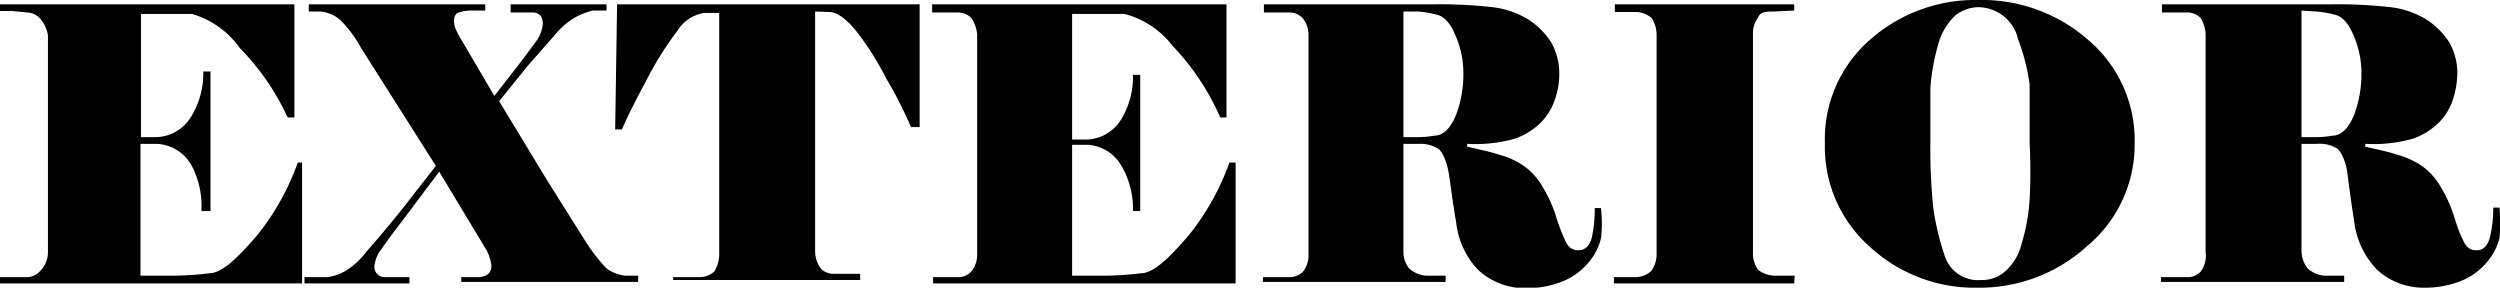
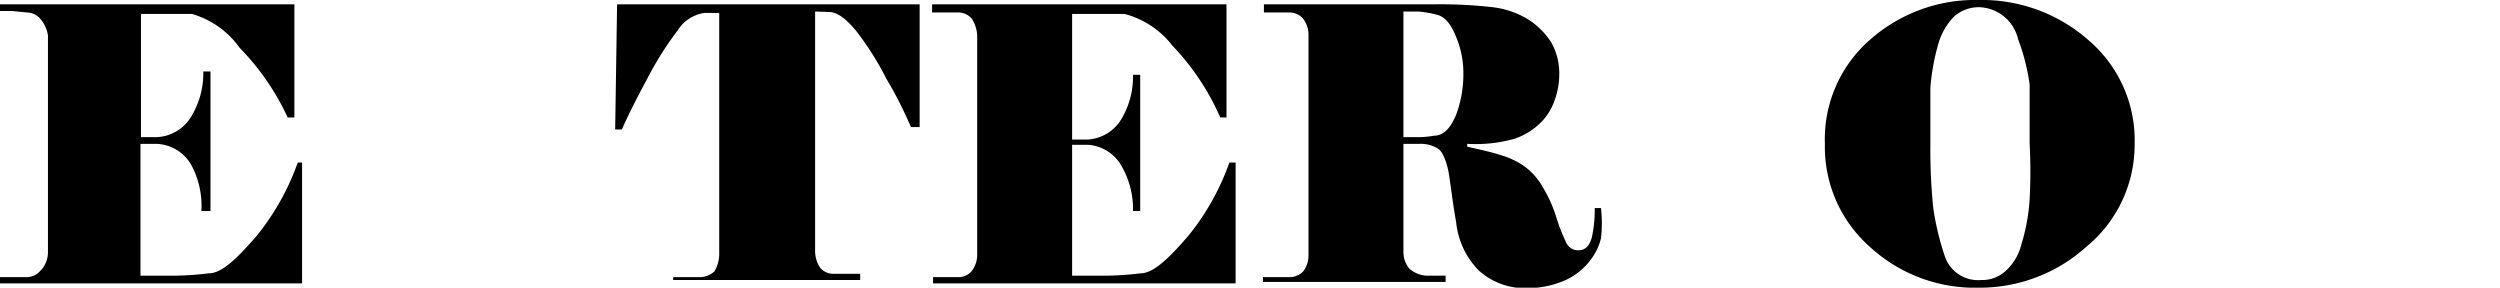
<svg xmlns="http://www.w3.org/2000/svg" viewBox="0 0 52.14 6">
  <g id="レイヤー_2" data-name="レイヤー 2">
    <g id="レイヤー_1-2" data-name="レイヤー 1">
      <path d="M2.93,5.75l.69,0a6.57,6.57,0,0,0,.74-.05c.26,0,.58-.3,1-.79a5.14,5.14,0,0,0,.85-1.52H6.3V5.91H0V5.78H.26l.31,0a.38.38,0,0,0,.26-.12A.55.55,0,0,0,1,5.26l0-.37V1.11L1,.74A.69.69,0,0,0,.83.38.38.38,0,0,0,.56.26L.25.23H0V.09H6.14V2.45H6A5.15,5.15,0,0,0,5,1,1.85,1.85,0,0,0,4,.29c-.26,0-.48,0-.66,0H2.94V2.86l.33,0A.88.88,0,0,0,4,2.41a1.73,1.73,0,0,0,.24-.92h.15V4.4H4.2A1.8,1.8,0,0,0,4,3.46.87.87,0,0,0,3.26,3L2.93,3Z" />
-       <path d="M9.09,3.46,7.53,1A2.53,2.53,0,0,0,7.1.42.74.74,0,0,0,6.69.24l-.25,0V.09h3.68V.22H9.78a.89.89,0,0,0-.24.05.18.18,0,0,0-.07.15A.47.47,0,0,0,9.5.6a2.46,2.46,0,0,0,.14.26L10.31,2l.46-.59c.15-.19.28-.37.39-.52a.71.71,0,0,0,.16-.39c0-.15-.06-.23-.2-.24l-.3,0h-.17V.09h2V.22h-.29A1.59,1.59,0,0,0,12,.36a1.55,1.55,0,0,0-.42.36L11,1.38l-.59.73,1,1.65L12.19,5a3.9,3.9,0,0,0,.45.59.8.8,0,0,0,.41.16l.26,0v.13H9.62V5.78l.34,0c.2,0,.29-.1.29-.23a.9.9,0,0,0-.15-.41L9.16,3.58l-.75,1c-.2.26-.35.46-.45.61a.66.66,0,0,0-.15.36.21.21,0,0,0,.2.23l.32,0h.21v.13H6.35V5.78h.2l.27,0a1,1,0,0,0,.35-.11,1.51,1.51,0,0,0,.47-.42c.19-.21.44-.51.74-.88Z" />
      <path d="M12.87.09h6.31V2.65H19c-.14-.32-.31-.67-.51-1a6.14,6.14,0,0,0-.63-1c-.22-.27-.41-.4-.57-.4L17,.24v5a.62.62,0,0,0,.11.35.36.36,0,0,0,.26.12l.32,0,.25,0v.13h-3.9V5.78l.53,0a.46.46,0,0,0,.33-.12A.72.72,0,0,0,15,5.27v-5l-.31,0a.79.79,0,0,0-.56.37,6.66,6.66,0,0,0-.63,1c-.21.39-.39.74-.53,1.06h-.14Z" />
      <path d="M22.36,5.75l.69,0a6.57,6.57,0,0,0,.74-.05c.26,0,.58-.3,1-.79a5.14,5.14,0,0,0,.85-1.52h.13V5.91H19.46V5.78h.23l.31,0a.36.36,0,0,0,.26-.12.55.55,0,0,0,.12-.35l0-.37V1.11l0-.37a.69.69,0,0,0-.12-.36A.38.38,0,0,0,20,.26l-.31,0h-.25V.09h6.14V2.45h-.13a5.15,5.15,0,0,0-1-1.5,1.85,1.85,0,0,0-1-.66c-.26,0-.48,0-.66,0h-.43l0,2.62.33,0a.88.88,0,0,0,.7-.43,1.73,1.73,0,0,0,.24-.92h.15V4.4h-.15a1.8,1.8,0,0,0-.24-.94.87.87,0,0,0-.7-.44l-.33,0Z" />
      <path d="M29.27,3V4.87l0,.37a.55.55,0,0,0,.12.36.6.6,0,0,0,.36.15l.4,0v.13H26.34V5.78h.25l.33,0a.4.4,0,0,0,.26-.12.55.55,0,0,0,.11-.35l0-.37V1.11l0-.37a.55.55,0,0,0-.12-.36A.38.38,0,0,0,26.9.26l-.3,0h-.24V.09h3.56a9.79,9.79,0,0,1,1.21.06,1.84,1.84,0,0,1,.75.26,1.62,1.62,0,0,1,.47.47,1.3,1.3,0,0,1,.17.66,1.58,1.58,0,0,1-.1.56,1.21,1.21,0,0,1-.31.48,1.45,1.45,0,0,1-.51.31,3,3,0,0,1-1,.11v.06c.27.06.5.11.68.17a1.64,1.64,0,0,1,.5.23,1.37,1.37,0,0,1,.4.45,2.81,2.81,0,0,1,.29.66,3.85,3.85,0,0,0,.2.5.27.27,0,0,0,.25.15c.14,0,.23-.09.28-.27a2.74,2.74,0,0,0,.06-.61h.13a2.76,2.76,0,0,1,0,.63,1.2,1.2,0,0,1-.24.48,1.36,1.36,0,0,1-.54.41,2,2,0,0,1-.77.15,1.44,1.44,0,0,1-1-.37,1.68,1.68,0,0,1-.47-1c-.07-.4-.11-.74-.15-1s-.14-.49-.23-.54A.68.68,0,0,0,29.61,3Zm.64-.17c.2,0,.35-.17.46-.44a2.41,2.41,0,0,0,.15-.87,1.93,1.93,0,0,0-.16-.77c-.1-.25-.23-.4-.38-.44a2.25,2.25,0,0,0-.4-.07l-.31,0V2.86h.27A1.9,1.9,0,0,0,29.91,2.83Z" />
-       <path d="M37.42,5.91H33.66V5.78h.15l.32,0a.5.5,0,0,0,.31-.13.6.6,0,0,0,.11-.35l0-.37V1.1l0-.37a.66.66,0,0,0-.1-.35.52.52,0,0,0-.34-.13l-.43,0V.09h3.74V.22L37,.24c-.17,0-.28,0-.33.12a.56.56,0,0,0-.11.36l0,.36V4.91l0,.36a.56.56,0,0,0,.11.36.61.61,0,0,0,.34.12l.42,0Z" />
      <path d="M44.52,3a2.75,2.75,0,0,1-1,2.14A3.32,3.32,0,0,1,41.27,6,3.23,3.23,0,0,1,39,5.15,2.78,2.78,0,0,1,38.06,3,2.75,2.75,0,0,1,39,.83,3.31,3.31,0,0,1,41.27,0a3.36,3.36,0,0,1,2.29.84A2.74,2.74,0,0,1,44.52,3ZM42.09.82a.86.86,0,0,0-.82-.67.78.78,0,0,0-.51.19,1.32,1.32,0,0,0-.33.56,4.58,4.58,0,0,0-.17.93c0,.38,0,.77,0,1.17a12,12,0,0,0,.06,1.34,5.71,5.71,0,0,0,.24,1,.73.73,0,0,0,.76.5.72.72,0,0,0,.51-.19,1.1,1.1,0,0,0,.33-.56,4,4,0,0,0,.17-.93,11.21,11.21,0,0,0,0-1.17c0-.47,0-.88,0-1.23A4.3,4.3,0,0,0,42.09.82Z" />
-       <path d="M48,3V5.24a.61.61,0,0,0,.13.36.6.6,0,0,0,.35.15l.41,0v.13H45.07V5.78h.25l.33,0a.35.35,0,0,0,.25-.12A.55.55,0,0,0,46,5.26l0-.37V1.11l0-.37A.69.69,0,0,0,45.9.38a.38.38,0,0,0-.27-.12l-.3,0h-.24V.09h3.56a9.79,9.79,0,0,1,1.21.06,1.84,1.84,0,0,1,.75.26,1.62,1.62,0,0,1,.47.47,1.3,1.3,0,0,1,.17.66,1.84,1.84,0,0,1-.1.56,1.21,1.21,0,0,1-.31.48,1.45,1.45,0,0,1-.51.31,3,3,0,0,1-1,.11v.06c.27.06.5.11.68.17a1.75,1.75,0,0,1,.5.23,1.37,1.37,0,0,1,.4.45,2.81,2.81,0,0,1,.29.66,2.79,2.79,0,0,0,.2.5.27.27,0,0,0,.25.15c.14,0,.23-.09.28-.27A2.74,2.74,0,0,0,52,4.33h.13a3.48,3.48,0,0,1,0,.63,1.2,1.2,0,0,1-.24.48,1.36,1.36,0,0,1-.54.41,2,2,0,0,1-.77.15,1.44,1.44,0,0,1-1-.37,1.75,1.75,0,0,1-.48-1c-.06-.4-.11-.74-.14-1s-.14-.49-.23-.54A.69.69,0,0,0,48.33,3Zm.64-.17c.2,0,.35-.17.46-.44a2.41,2.41,0,0,0,.15-.87,1.93,1.93,0,0,0-.16-.77c-.1-.25-.23-.4-.38-.44a2.25,2.25,0,0,0-.4-.07L48,.22V2.86h.27A1.9,1.9,0,0,0,48.64,2.83Z" />
    </g>
  </g>
</svg>